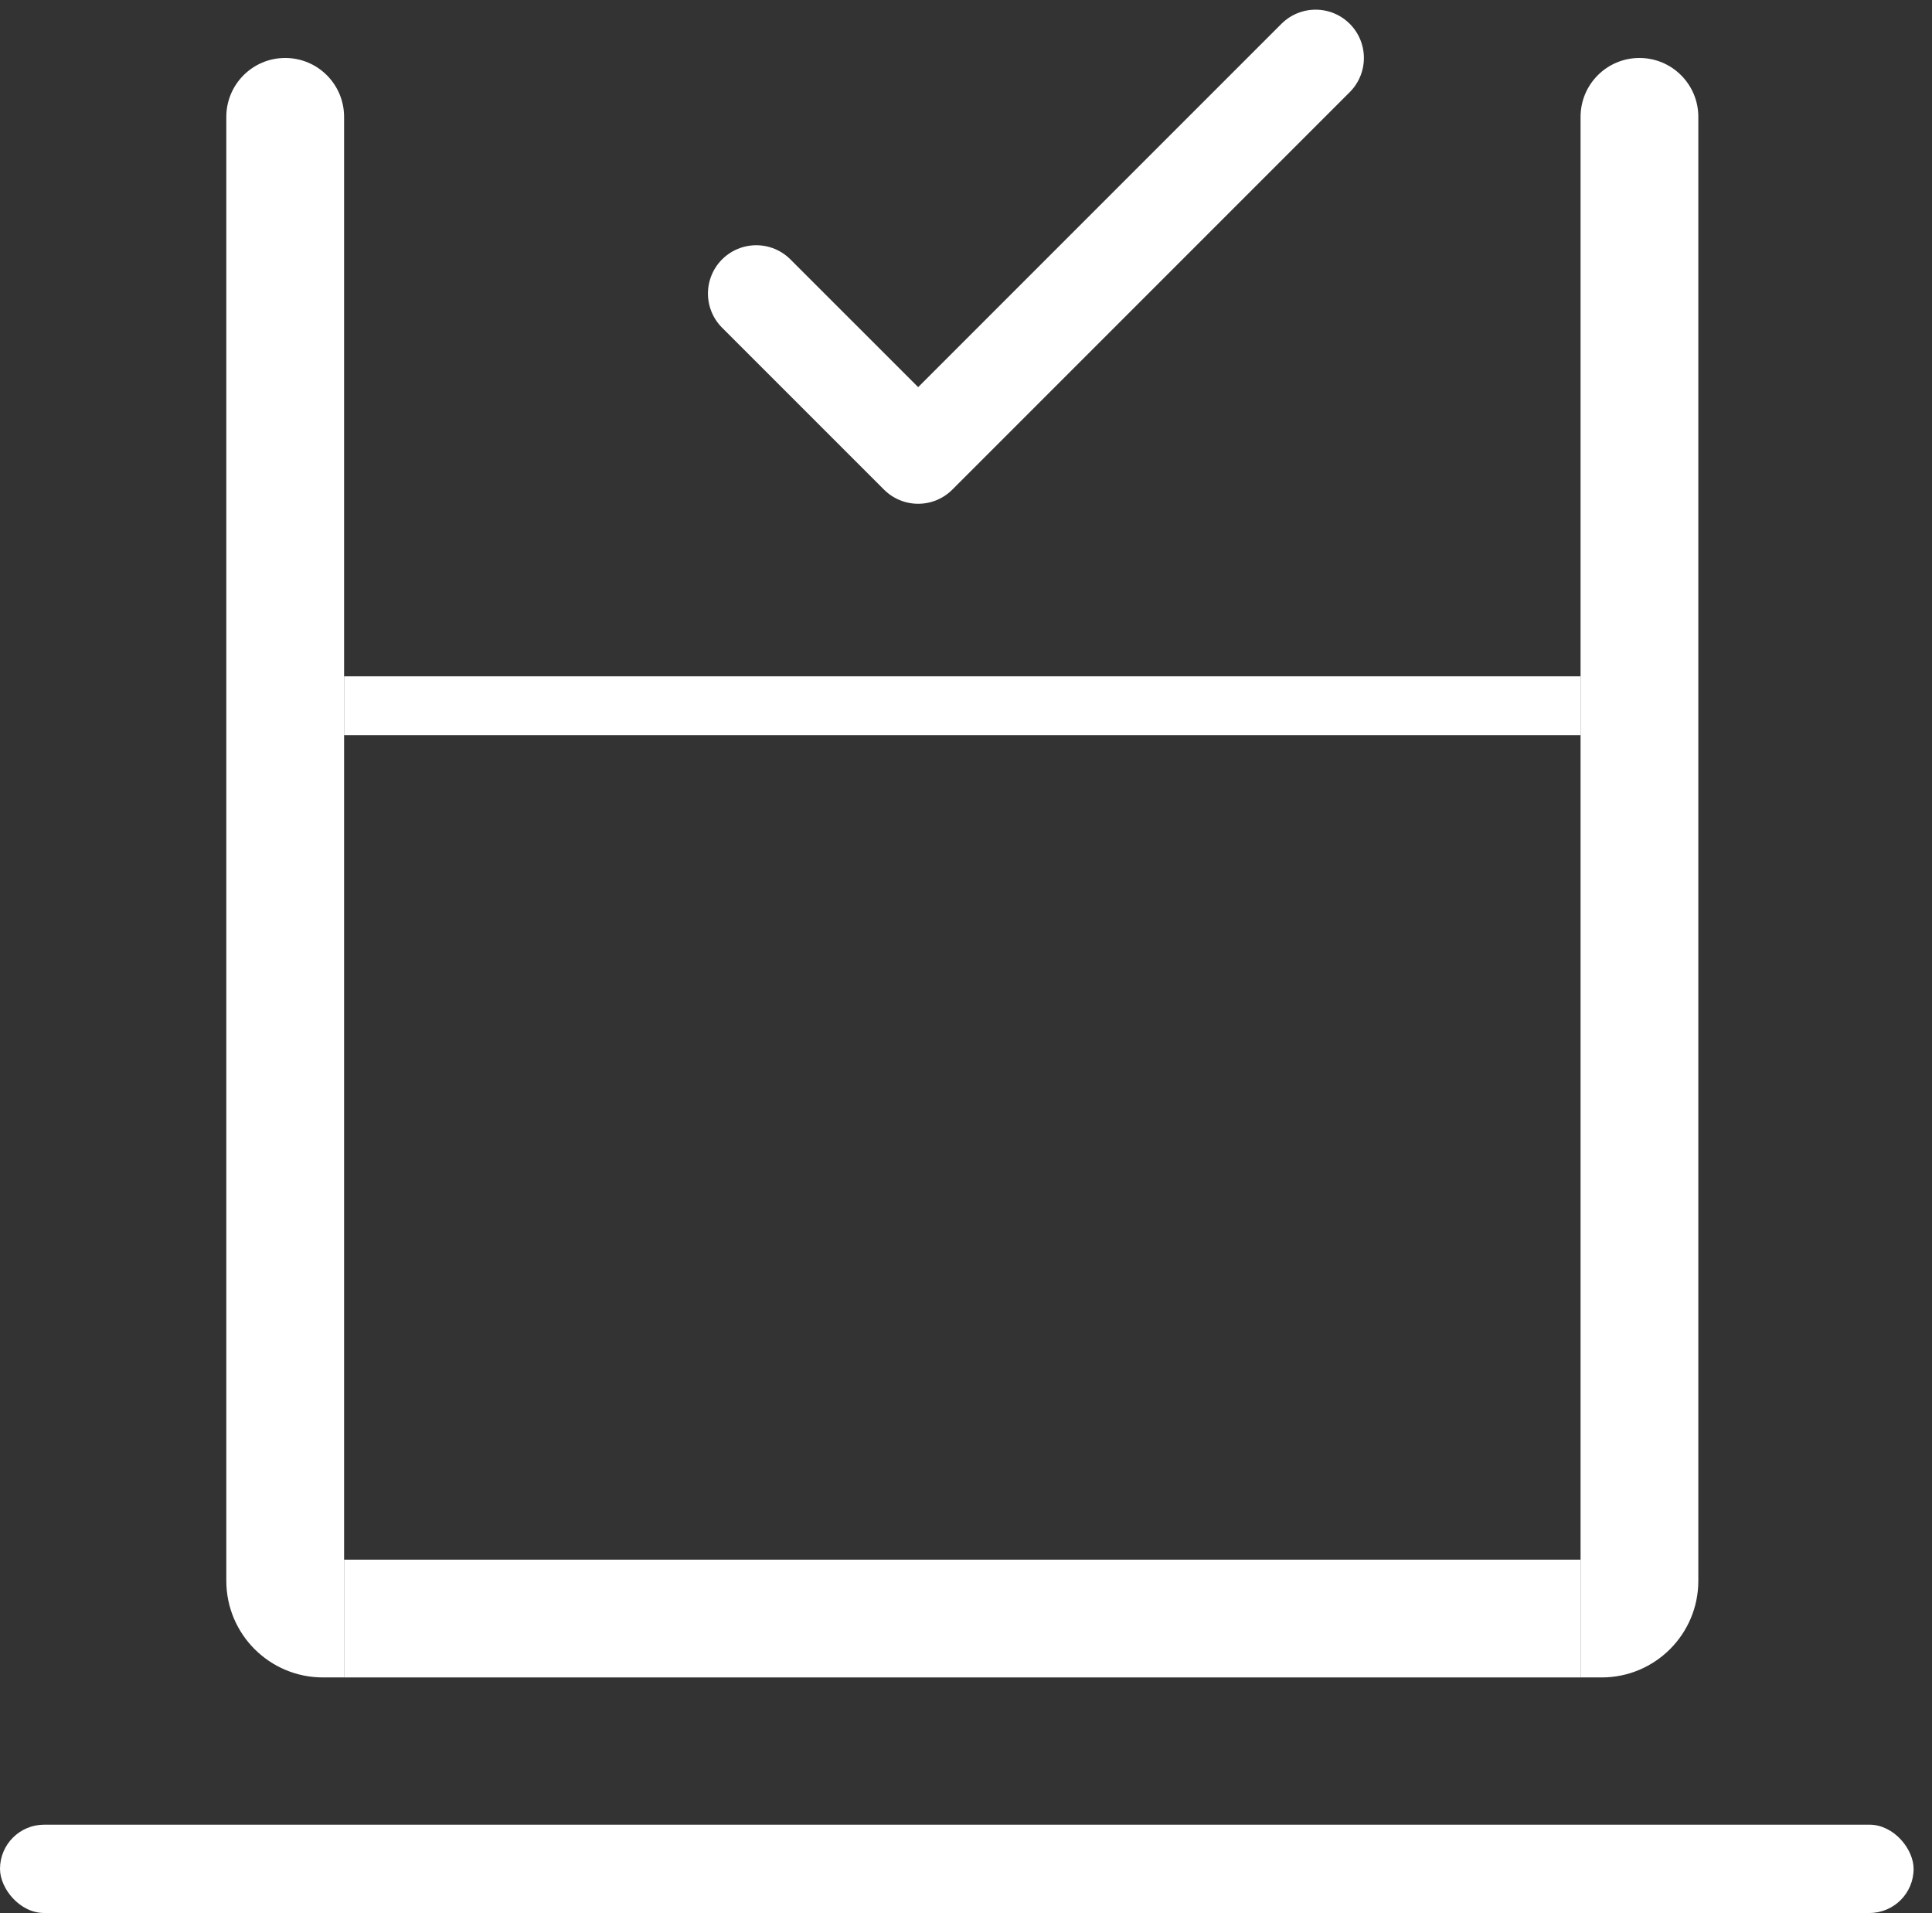
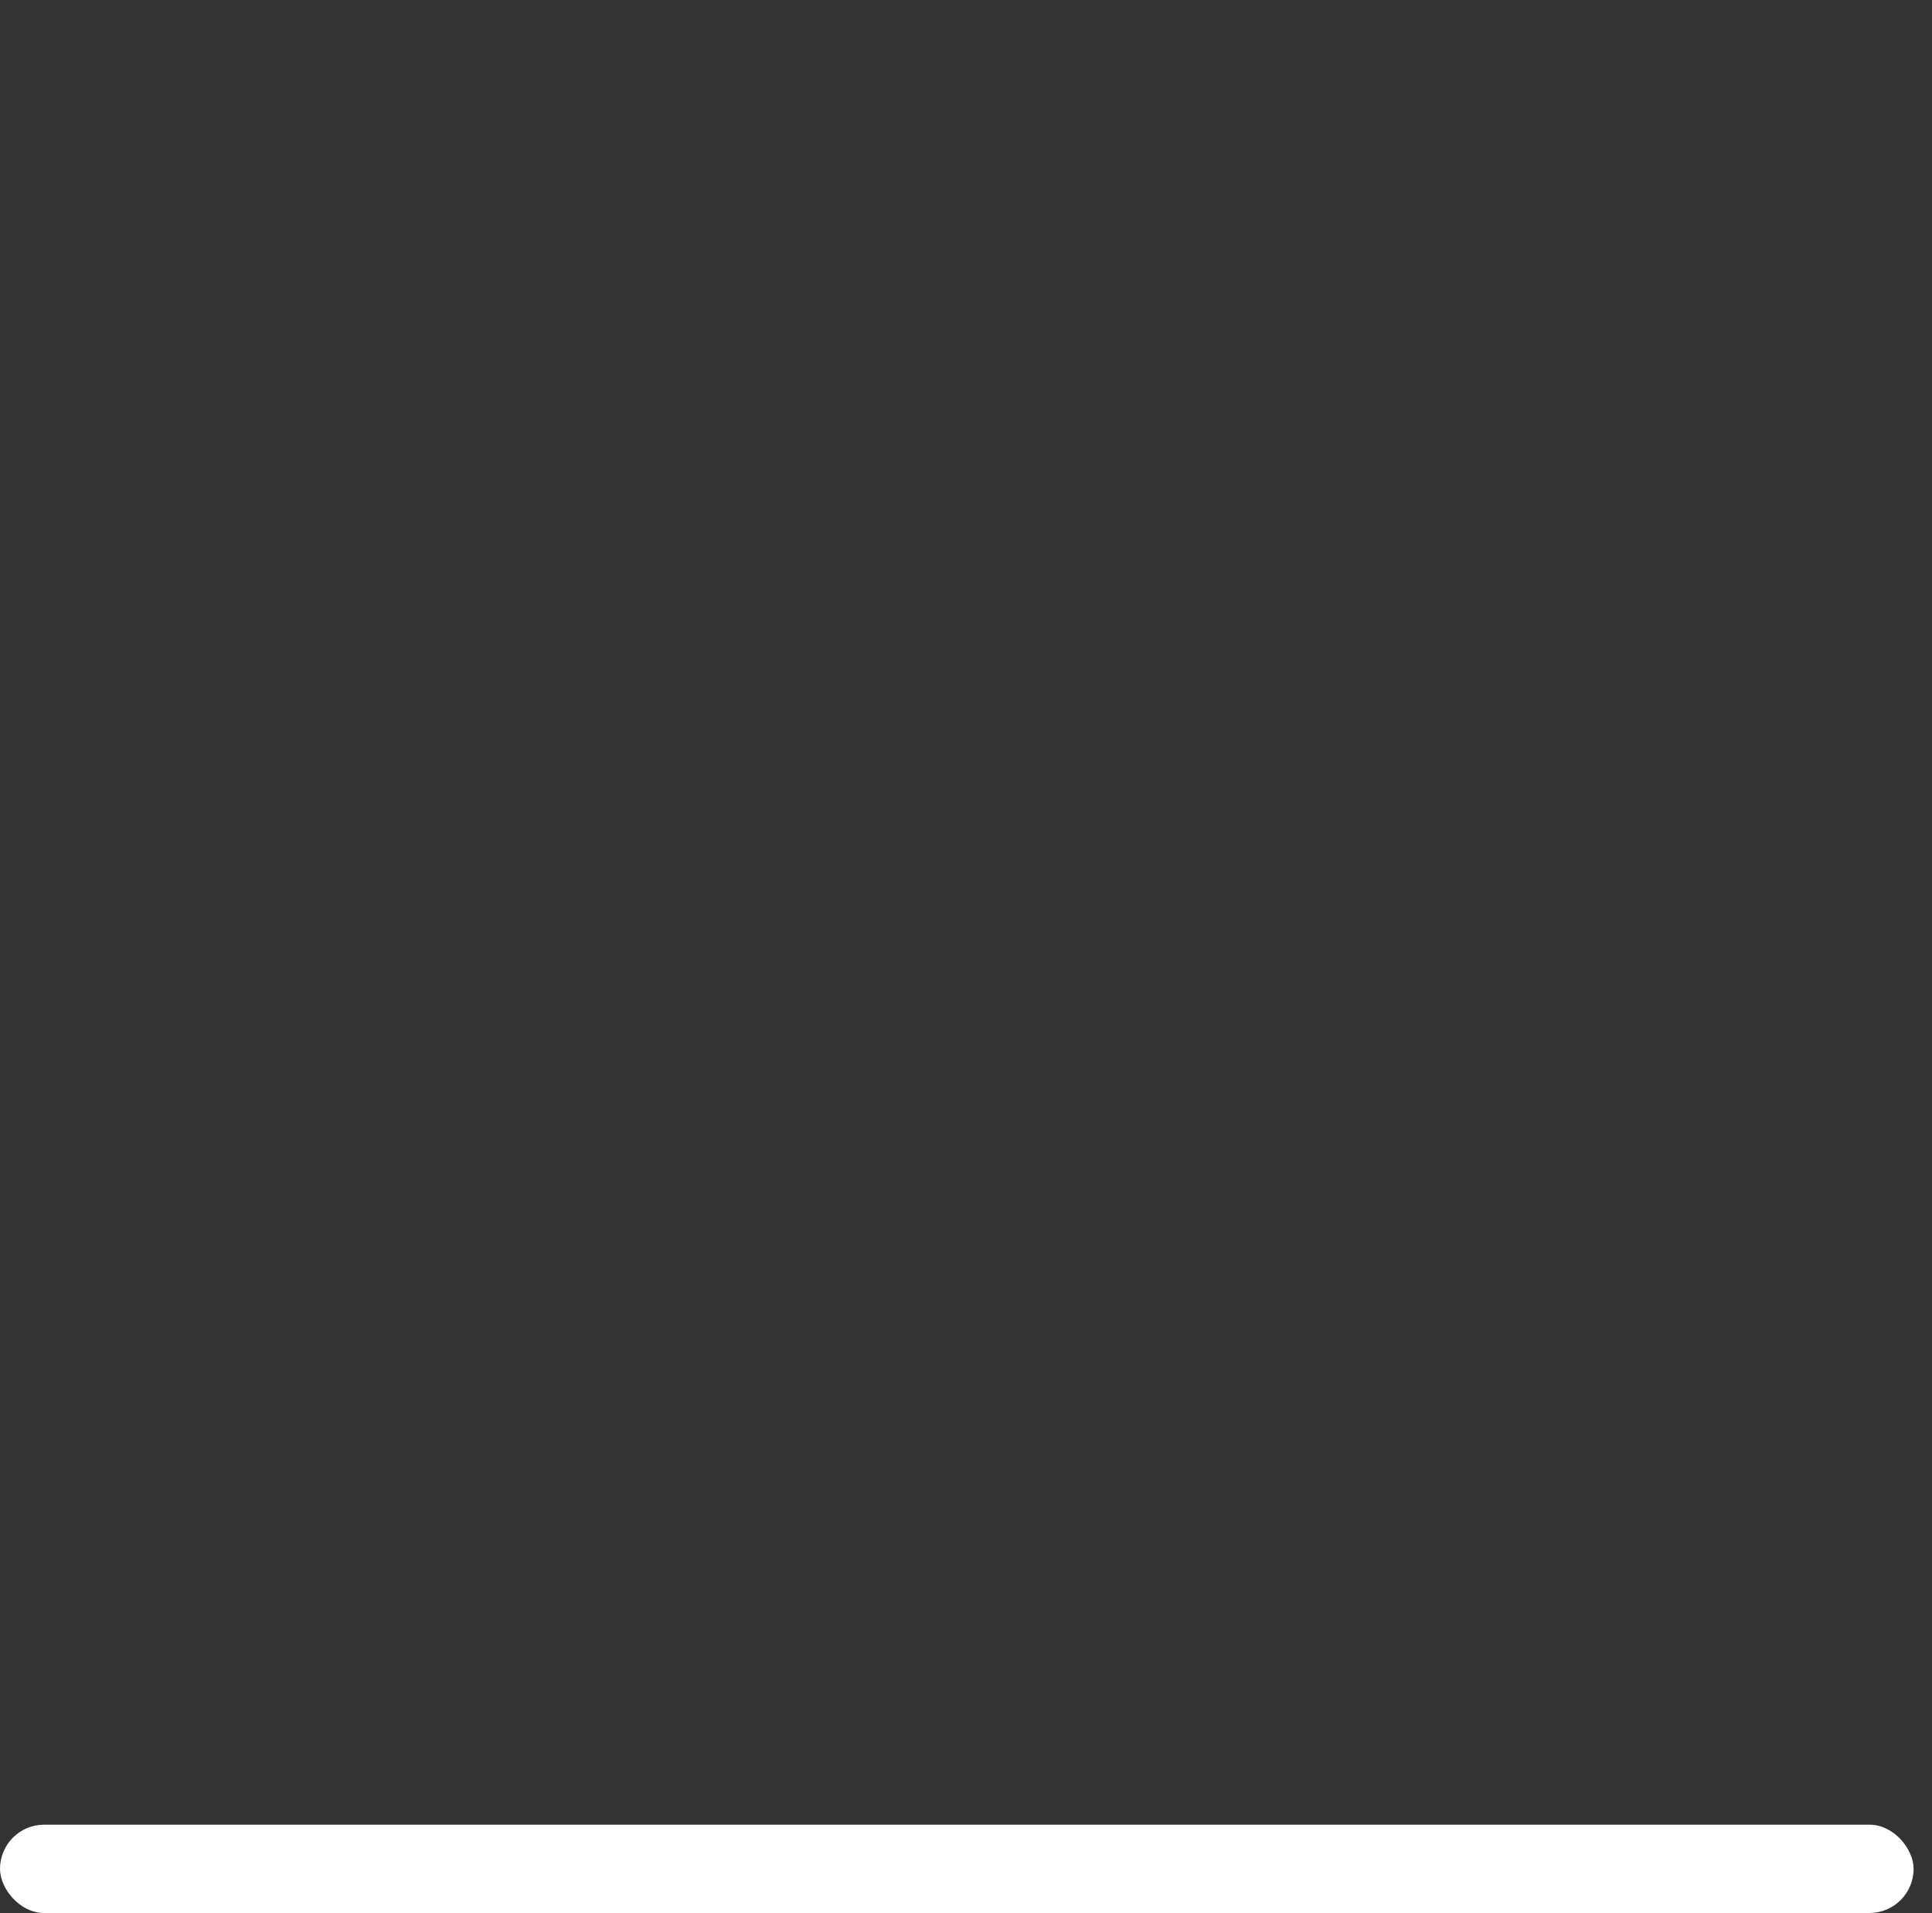
<svg xmlns="http://www.w3.org/2000/svg" width="100" height="99" viewBox="0 0 100 99" fill="none">
  <rect x="0" y="0" width="100" height="99" fill="#333333" stroke="none" />
-   <path d="M11.714 6.048C11.714 4.364 13.079 3 14.762 3C16.445 3 17.81 4.364 17.81 6.048V86.809H16.714C13.953 86.809 11.714 84.571 11.714 81.809V6.048Z" fill="white" />
-   <path d="M81.81 6.048C81.81 4.364 83.174 3 84.857 3C86.54 3 87.905 4.364 87.905 6.048V81.809C87.905 84.571 85.666 86.809 82.905 86.809H81.81V6.048Z" fill="white" />
-   <rect x="17.81" y="80.714" width="64" height="6.095" fill="white" />
  <rect y="94.429" width="99.048" height="4.571" rx="2.286" fill="white" />
-   <rect x="17.81" y="35" width="64" height="3.048" fill="white" />
-   <path d="M39.143 15.191L47.524 23.571L68.095 3" stroke="white" stroke-width="5" stroke-linecap="round" stroke-linejoin="round" />
</svg>